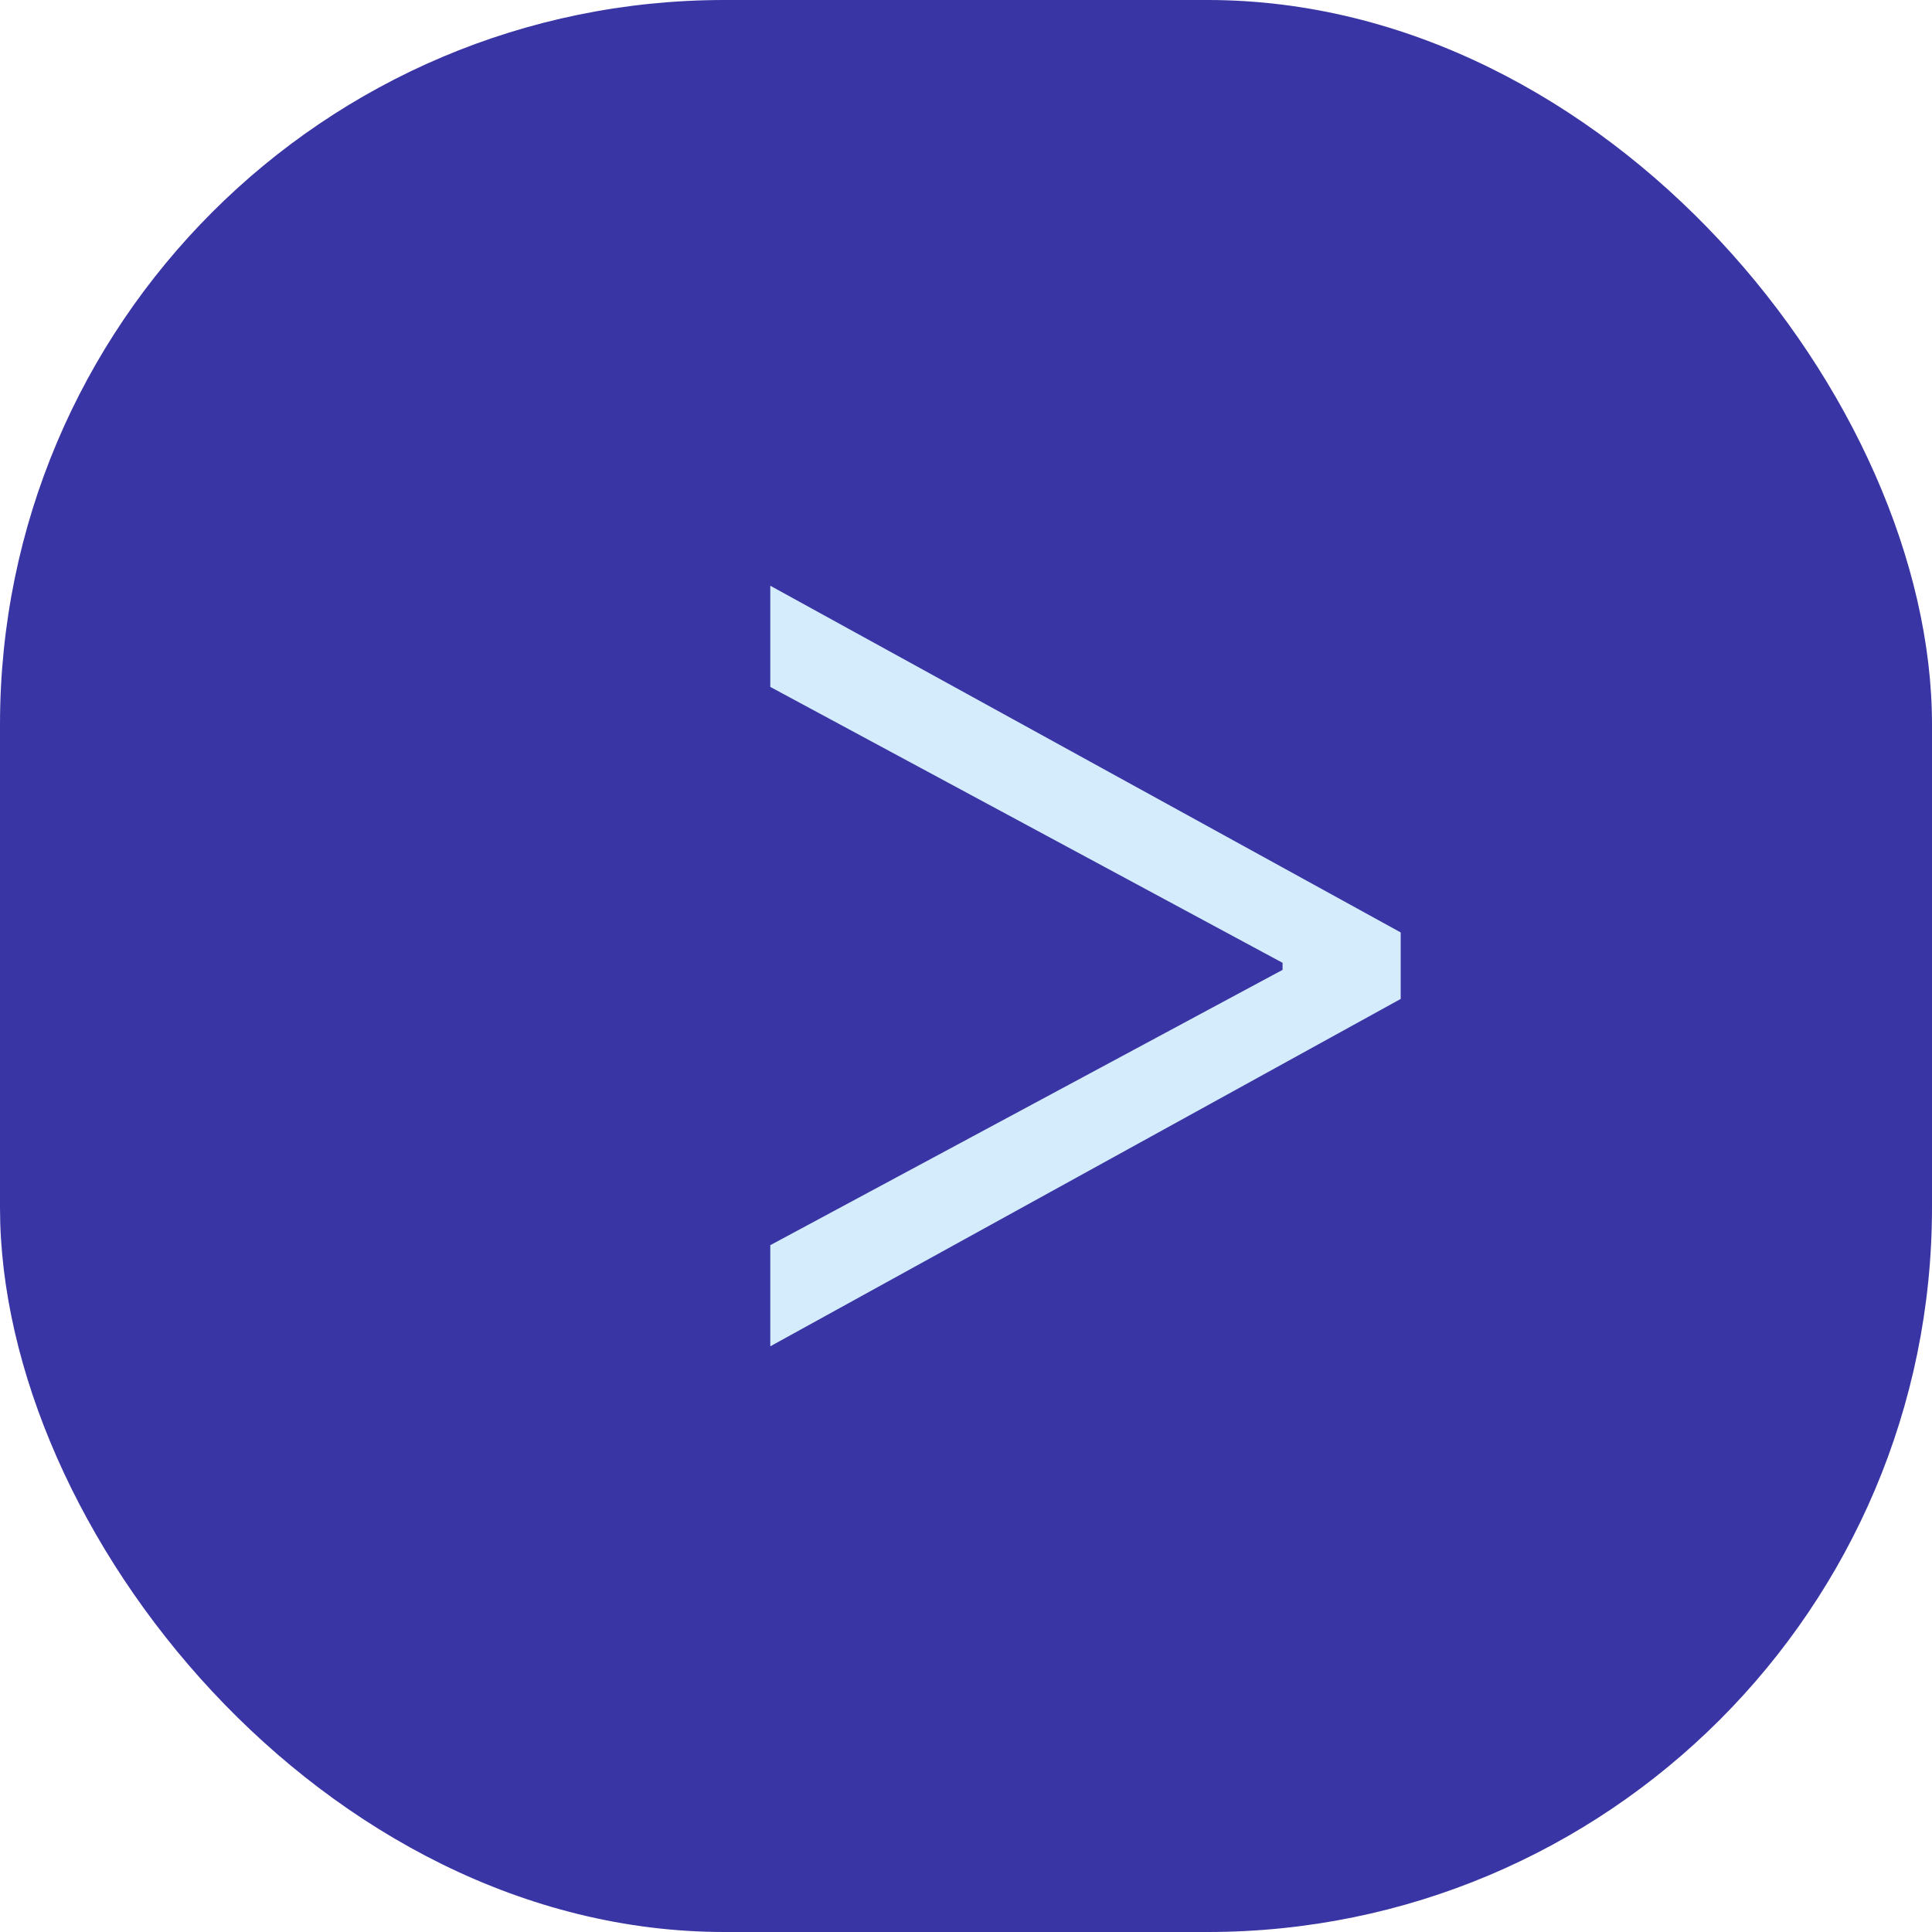
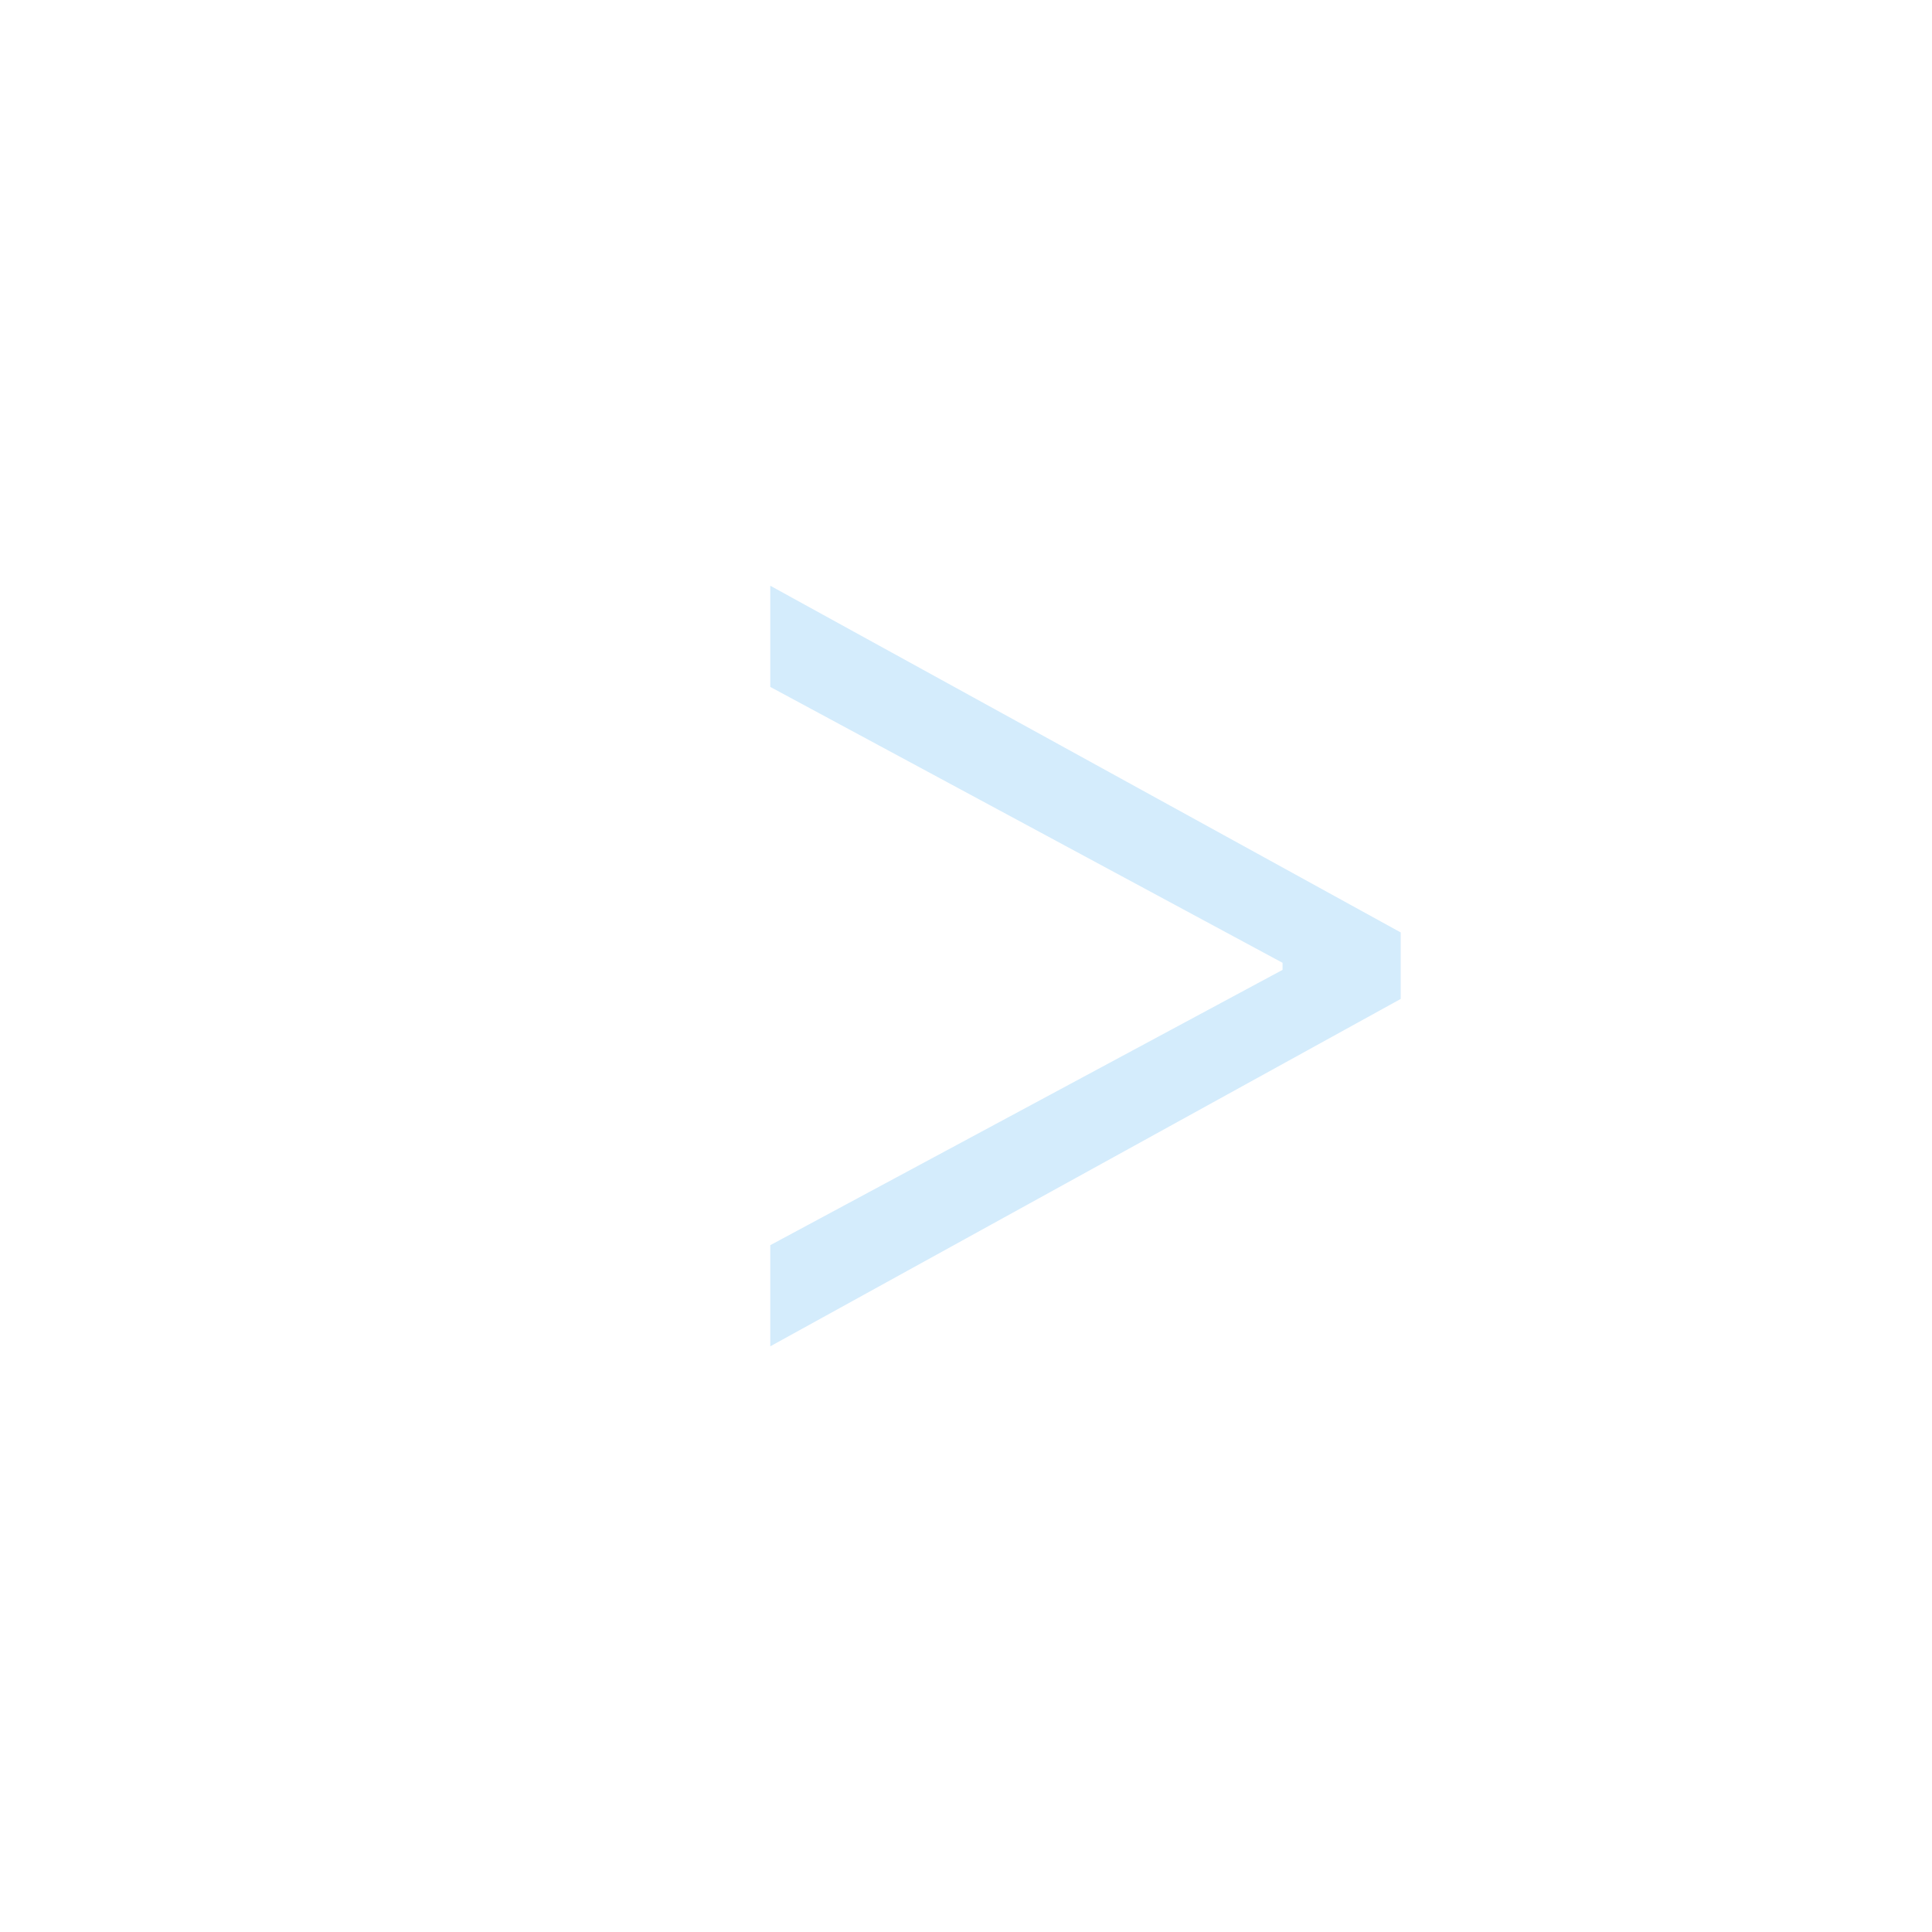
<svg xmlns="http://www.w3.org/2000/svg" id="Right_Arrow" data-name="Right Arrow" width="40" height="40" viewBox="0 0 40 40">
-   <rect id="BG" width="40" height="40" rx="15" fill="#3a35a4" />
  <path id="Arrow" d="M0,0,13.052,7.178V8.555L0,15.747V13.653l10.606-5.7V7.807L0,2.095Z" transform="translate(15.948 12.127)" fill="#d4ecfc" />
</svg>